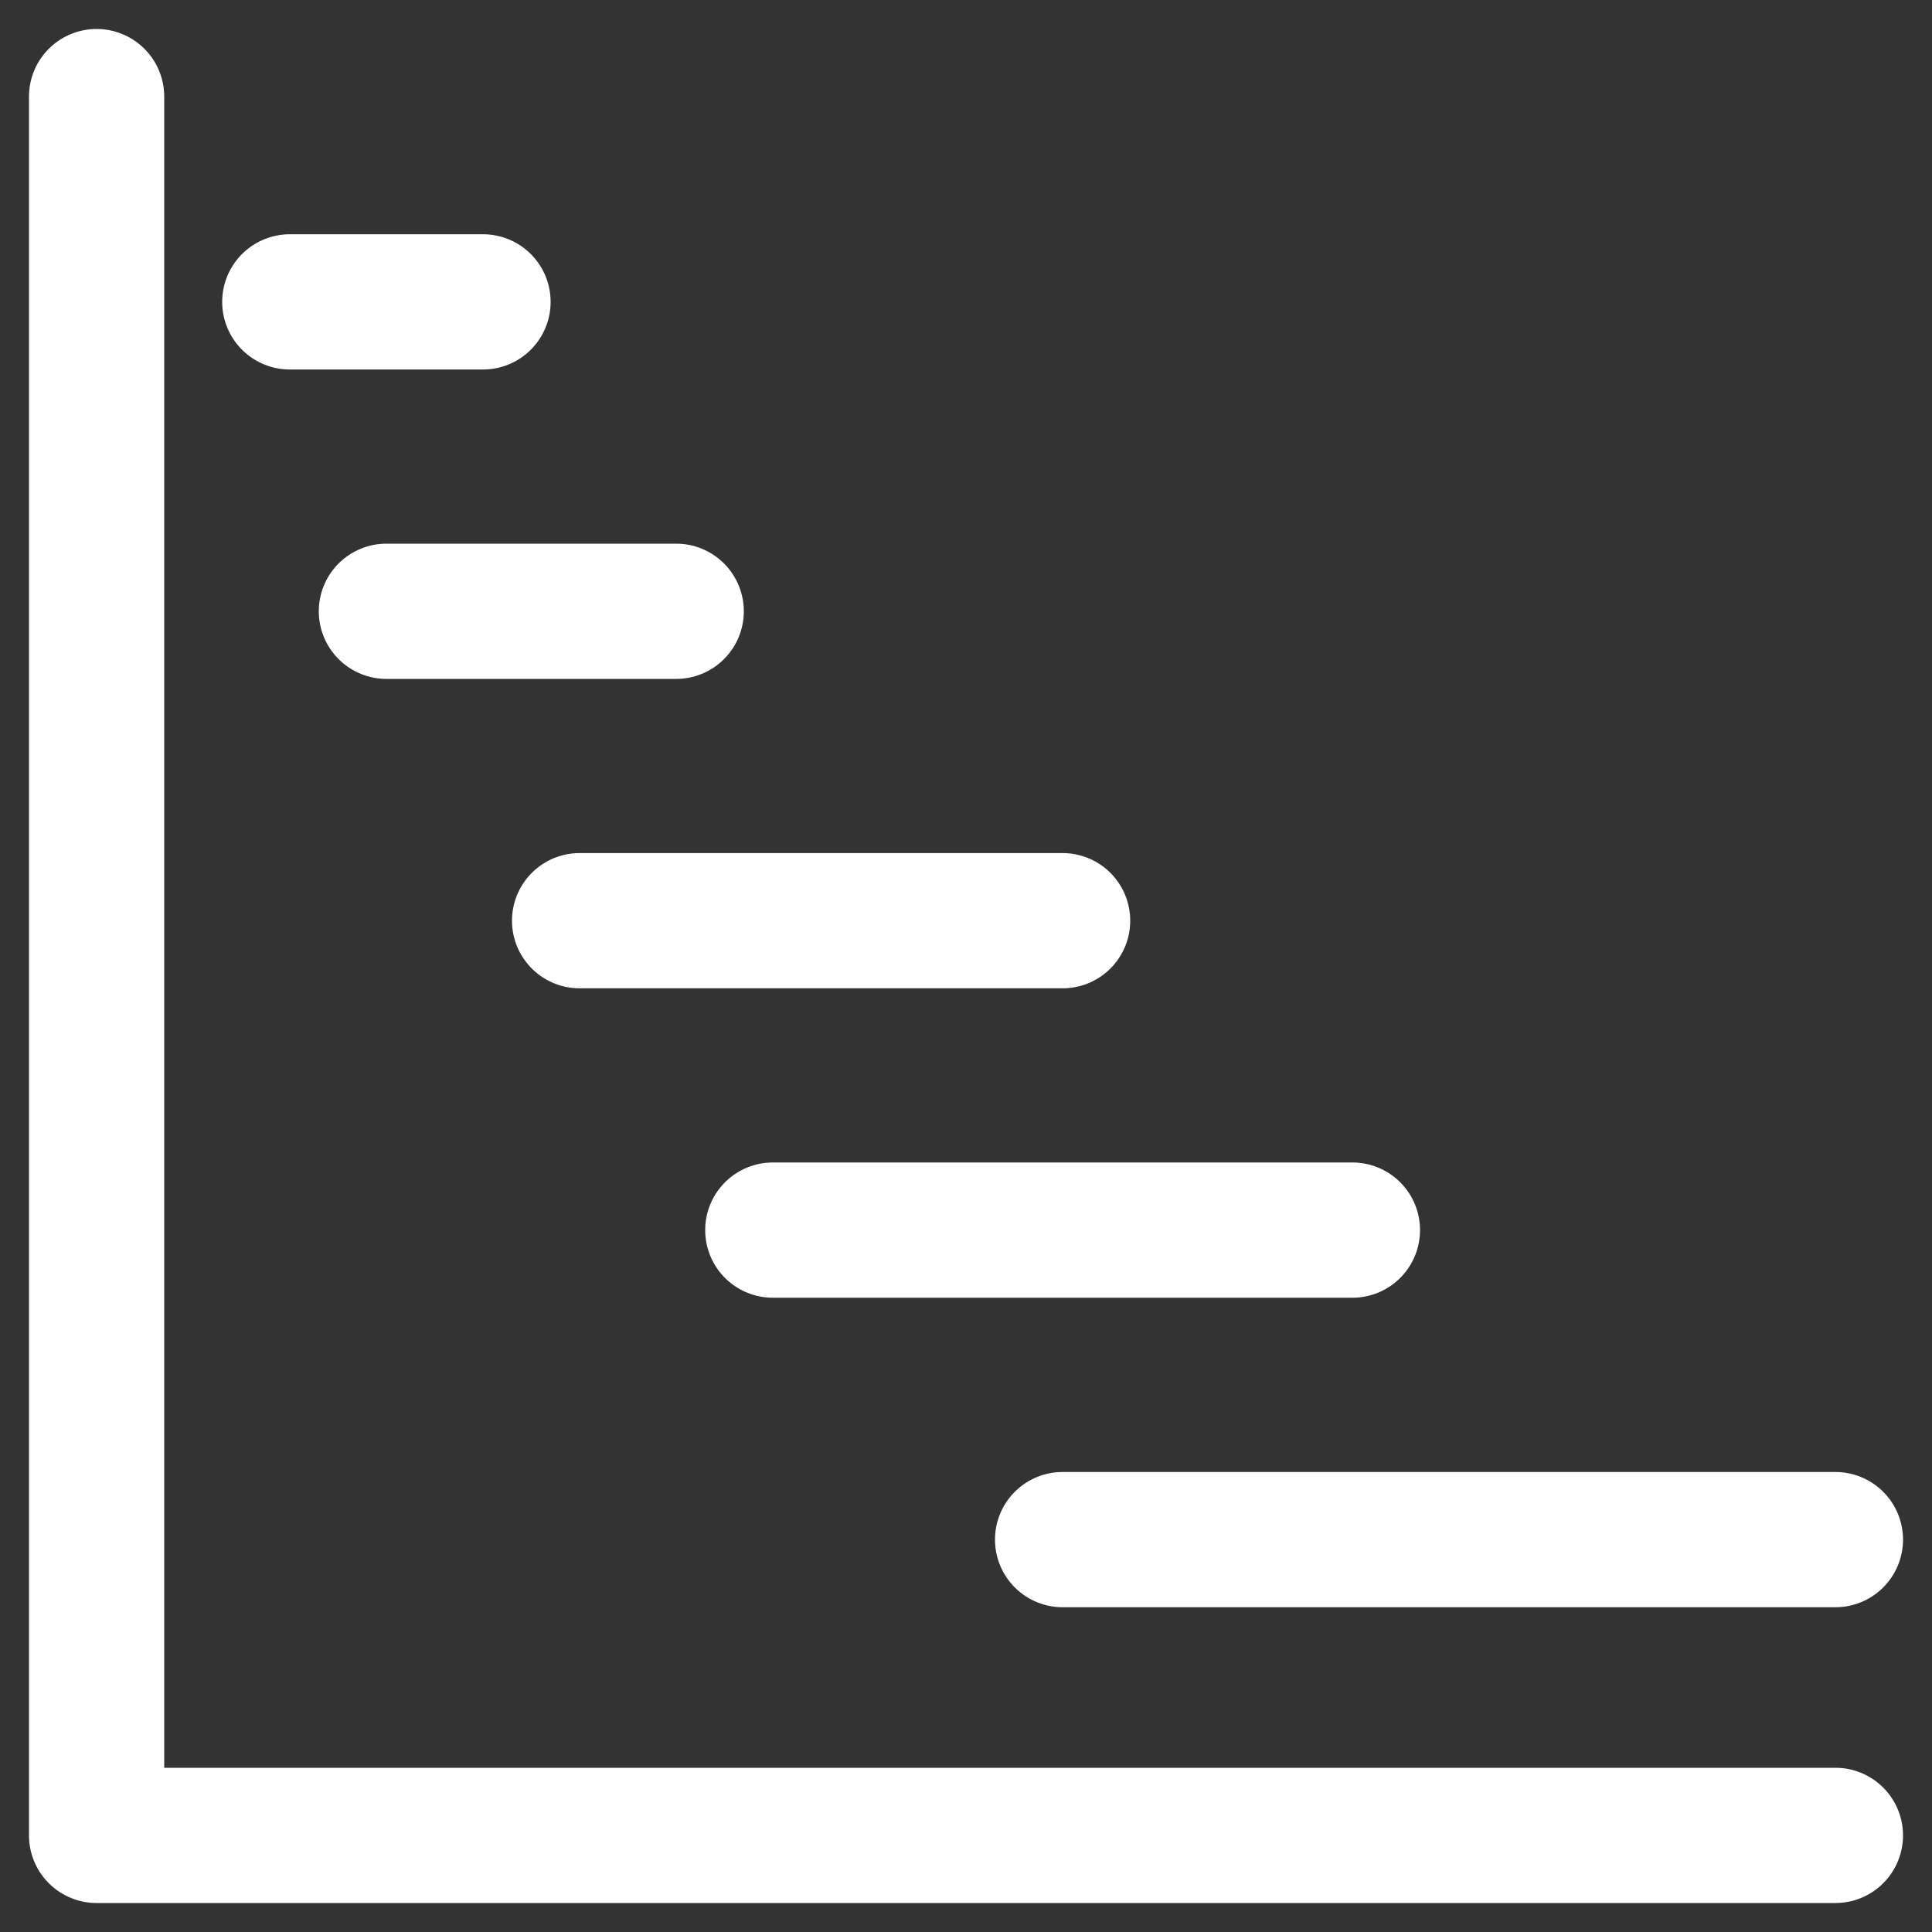
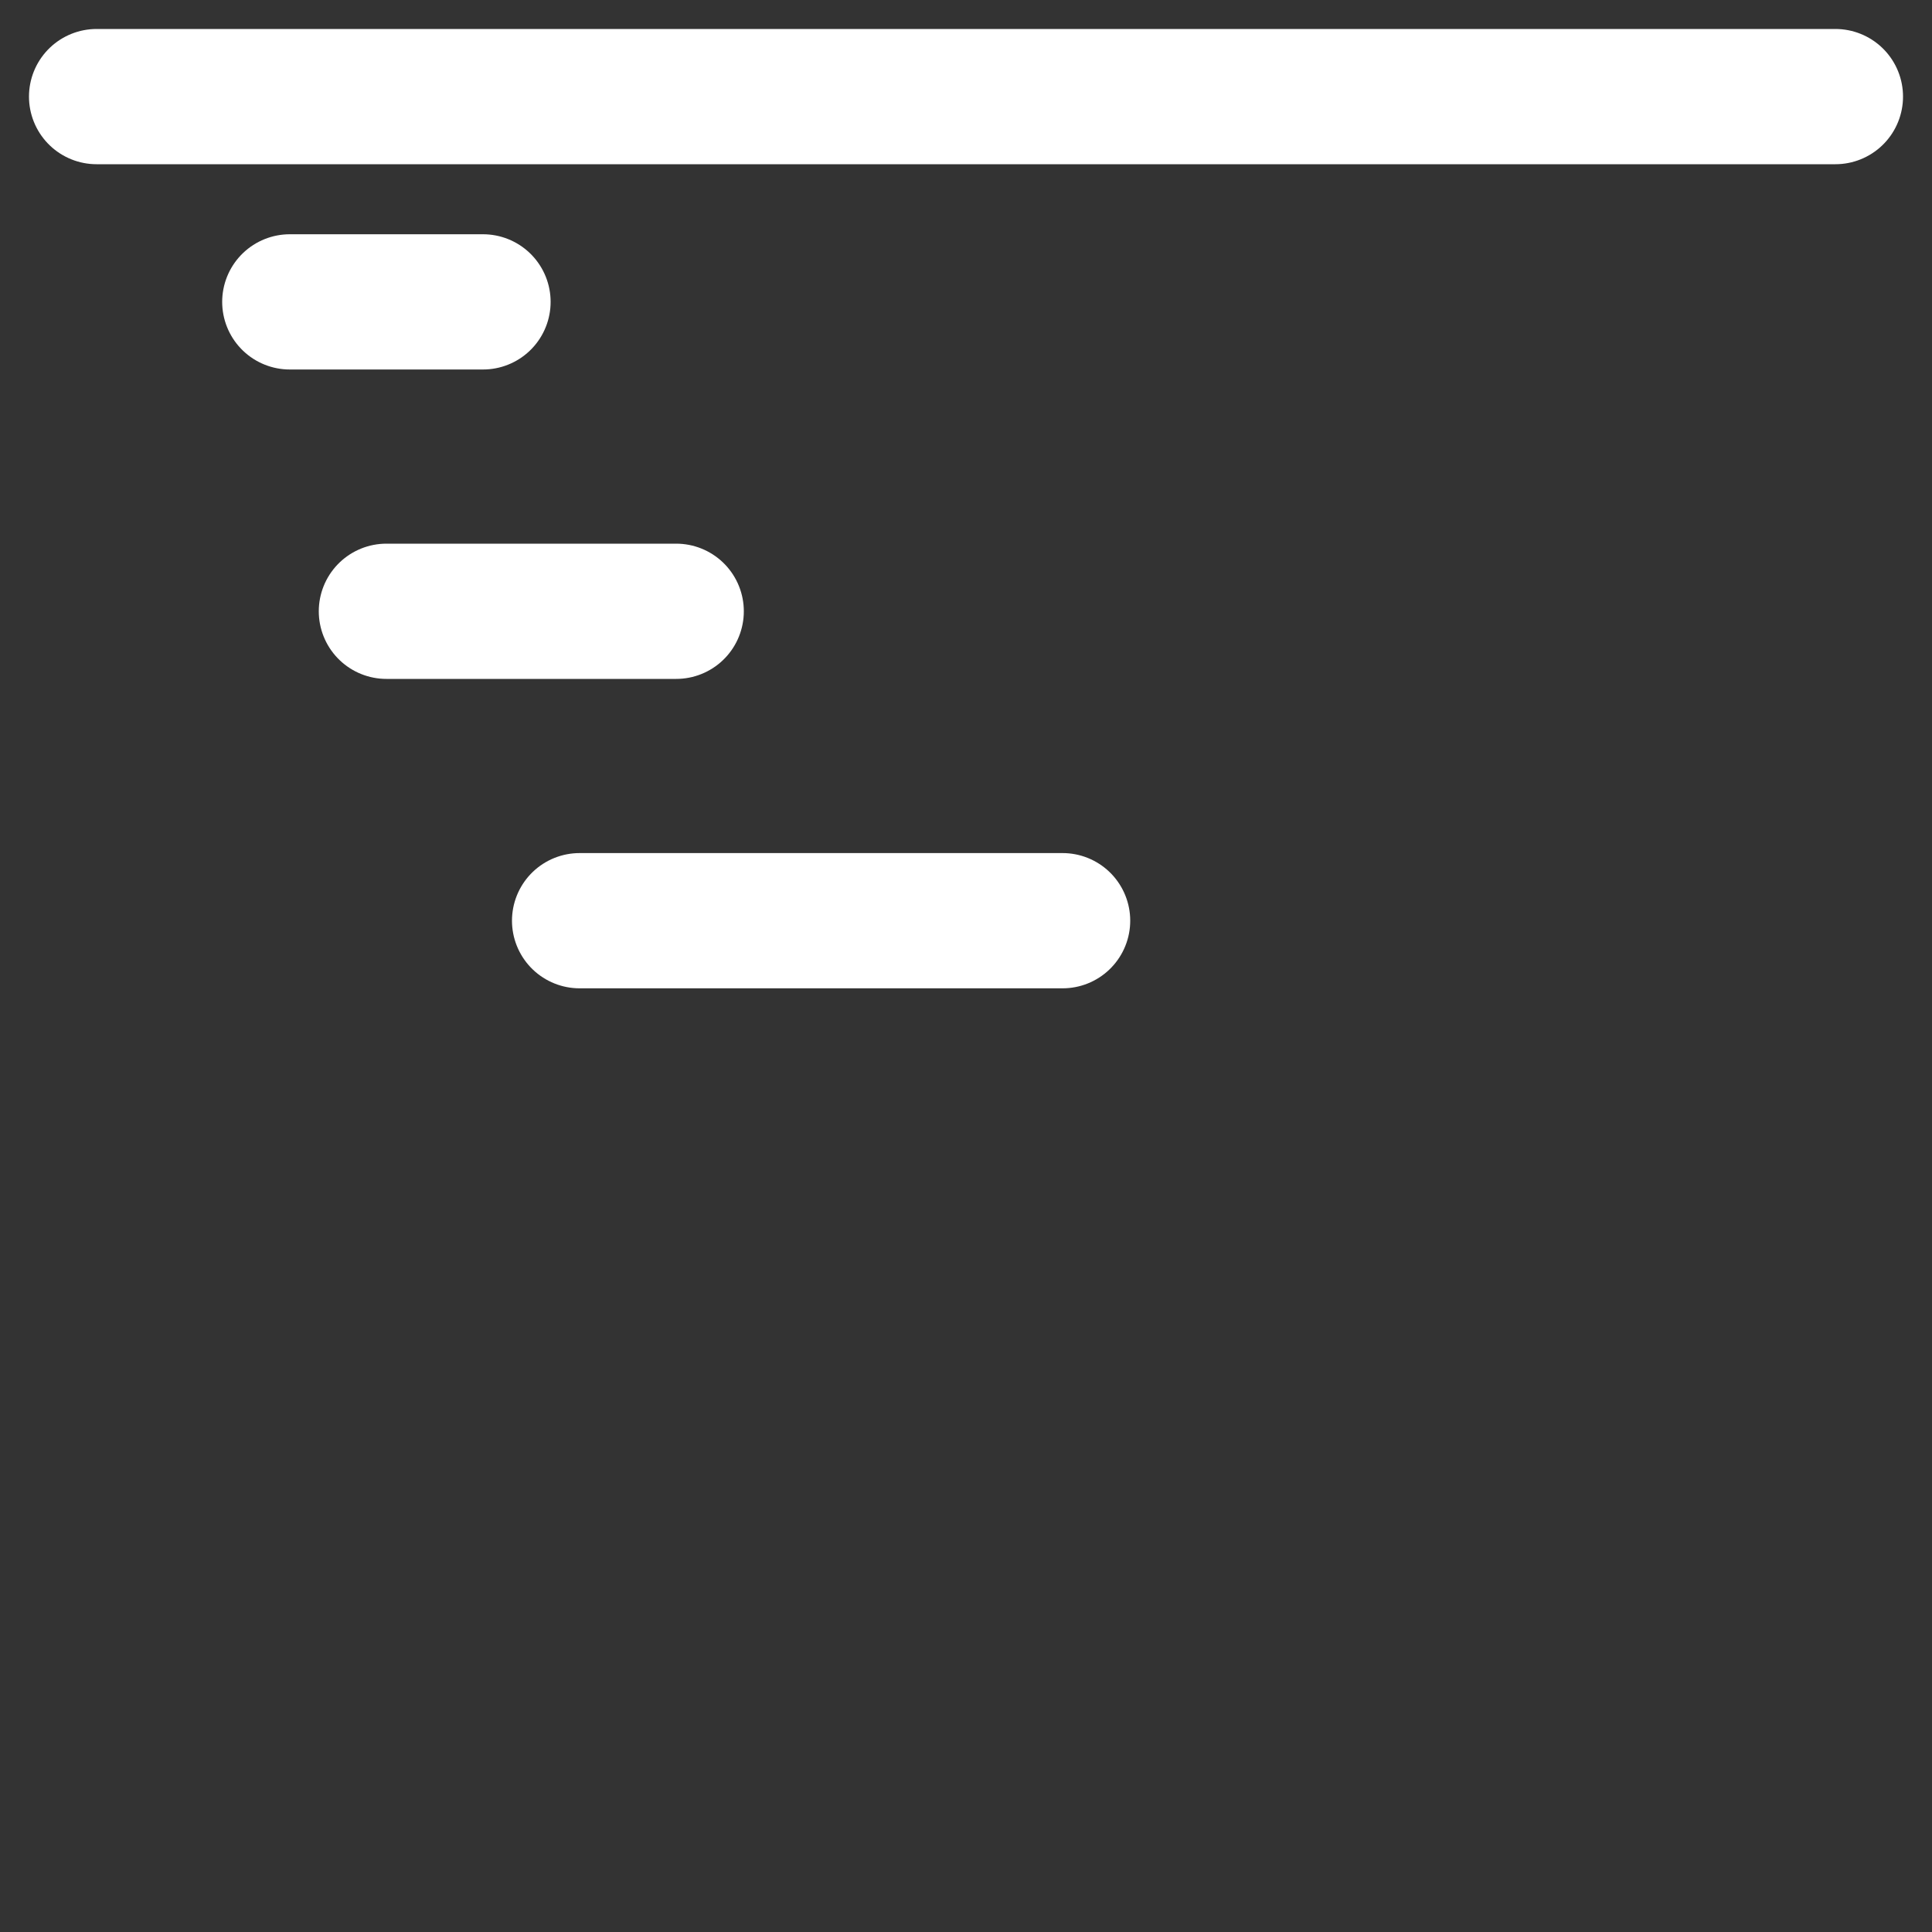
<svg xmlns="http://www.w3.org/2000/svg" width="20" height="20" viewBox="0 0 20 20" fill="none">
  <rect x="0" y="0" width="20" height="20" fill="#333333" stroke="none" />
  <g clip-path="url(#clip0_937_393)">
-     <path d="M1 1V19H19" stroke="white" stroke-width="1.4" stroke-linecap="round" stroke-linejoin="round" />
+     <path d="M1 1H19" stroke="white" stroke-width="1.4" stroke-linecap="round" stroke-linejoin="round" />
    <path d="M3 3.125H5" stroke="white" stroke-width="1.4" stroke-linecap="round" stroke-linejoin="round" />
    <path d="M4 6.328H7" stroke="white" stroke-width="1.4" stroke-linecap="round" stroke-linejoin="round" />
    <path d="M6 9.531H11" stroke="white" stroke-width="1.4" stroke-linecap="round" stroke-linejoin="round" />
-     <path d="M8 12.734H14" stroke="white" stroke-width="1.4" stroke-linecap="round" stroke-linejoin="round" />
-     <path d="M11 15.938H19" stroke="white" stroke-width="1.4" stroke-linecap="round" stroke-linejoin="round" />
  </g>
  <defs>
    <clipPath id="clip0_937_393">
      <rect width="20" height="20" fill="white" />
    </clipPath>
  </defs>
</svg>